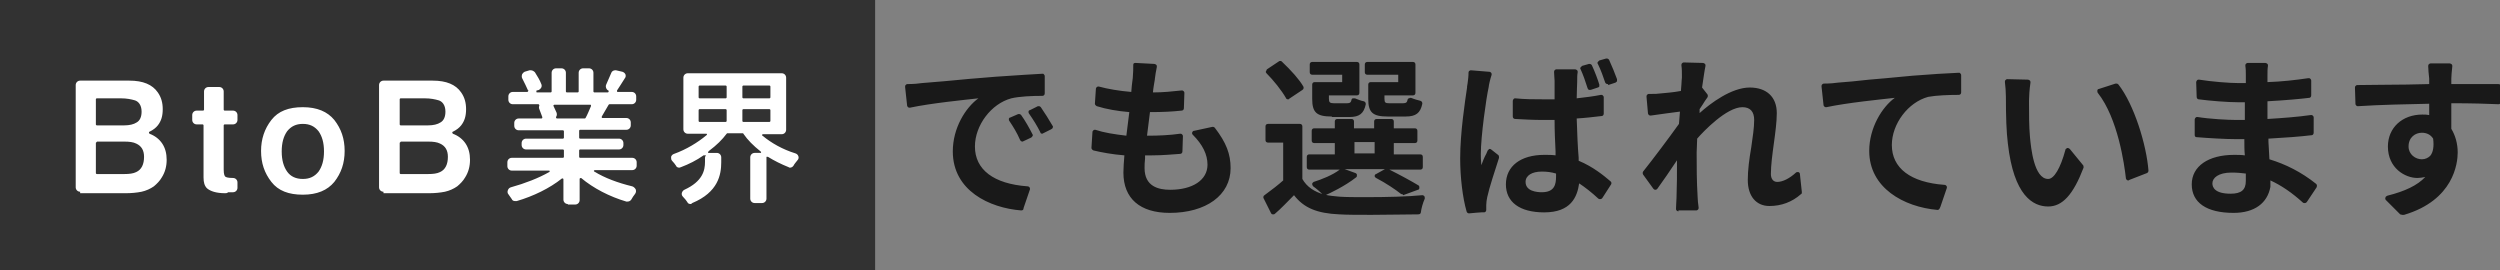
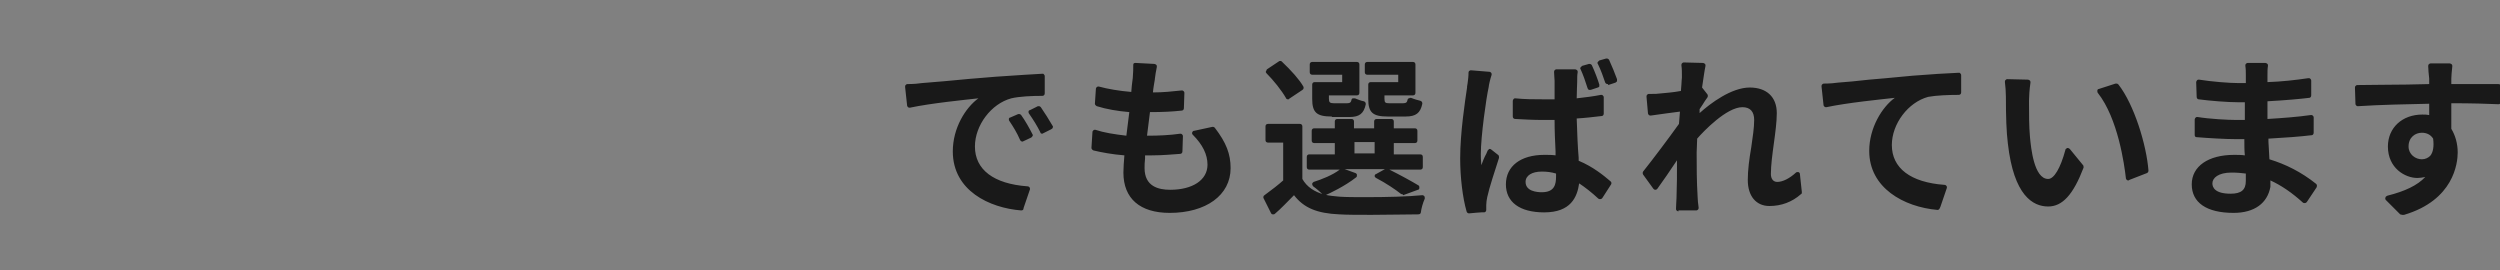
<svg xmlns="http://www.w3.org/2000/svg" version="1.1" id="レイヤー_1" x="0" y="0" viewBox="0 0 508.5 55" xml:space="preserve">
  <rect x="0" y="0" width="508.5" height="55" fill="#808080" stroke="none" />
  <style>.st1{fill:#fff}.st2{fill:#191919}</style>
-   <path fill="#323232" d="M0 0h178v55H0z" />
-   <path class="st1" d="M16.3 39c-.5 0-.9-.4-.9-.9V17.3c0-.5.4-.9.9-.9h10c2.8 0 4.7.8 5.8 2.4.7 1 1 2.1 1 3.4 0 1.4-.3 2.4-1 3.3-.4.5-.9.9-1.7 1.3-.1 0-.1.1-.1.2s.1.1.1.2c1.1.4 2 1.1 2.6 2s.9 2 .9 3.3c0 1.3-.3 2.5-1 3.6-.4.7-1 1.3-1.6 1.8-.7.5-1.6.9-2.5 1.1-1 .2-2.1.3-3.2.3h-9.3V39zm3.4-10.1c-.1 0-.2.1-.2.2v6.1c0 .1.1.2.2.2h5.6c1 0 1.8-.1 2.4-.4 1.1-.5 1.6-1.6 1.6-3.1 0-1.3-.5-2.2-1.6-2.7-.6-.3-1.4-.4-2.4-.4h-5.6v.1zm0-8.9c-.1 0-.2.1-.2.2v5.1c0 .1.1.2.2.2h5.6c1 0 1.9-.2 2.5-.6.7-.4 1-1.2 1-2.2 0-1.4-.7-2.1-1.4-2.3-.7-.2-1.6-.4-2.8-.4h-4.9zM45.8 39.3c-1.8 0-3-.4-3.7-1-.5-.5-.7-1.2-.7-2.2V25.5c0-.1-.1-.2-.2-.2H40c-.5 0-.9-.4-.9-.9v-1c0-.5.4-.9.9-.9h1.3c.1 0 .2-.1.2-.2v-3.7c0-.5.4-.9.9-.9h2.2c.5 0 .9.4.9.9v3.7c0 .1.1.2.2.2h1.7c.5 0 .9.4.9.9v1c0 .5-.4.9-.9.9h-1.7c-.1 0-.2.1-.2.2v9c0 1 .2 1.3.3 1.4.1.1.4.3 1.6.3.5 0 .9.4.9.9v1.1c0 .5-.4.9-.9.9h-1c-.2.2-.4.2-.6.2zM61.6 39.6c-2.9 0-5-.8-6.4-2.6s-2.1-3.8-2.1-6.3c0-2.4.7-4.5 2.1-6.3 1.4-1.8 3.5-2.6 6.4-2.6s5 .9 6.4 2.6c1.4 1.8 2.1 3.8 2.1 6.3s-.7 4.5-2.1 6.3c-1.4 1.7-3.5 2.6-6.4 2.6zm0-14.4c-1.4 0-2.4.5-3.2 1.5-.7 1-1.1 2.3-1.1 4.1s.4 3.1 1.1 4.1c.7 1 1.8 1.5 3.2 1.5s2.4-.5 3.2-1.5c.7-1 1.1-2.3 1.1-4.1s-.4-3.1-1.1-4.1c-.8-1-1.8-1.5-3.2-1.5zM78 39c-.5 0-.9-.4-.9-.9V17.3c0-.5.4-.9.9-.9h10c2.8 0 4.7.8 5.8 2.4.7 1 1 2.1 1 3.4 0 1.4-.3 2.4-1 3.3-.4.5-.9.9-1.7 1.3-.1 0-.1.1-.1.2s.1.1.1.2c1.1.4 2 1.1 2.6 2s.9 2 .9 3.3c0 1.3-.3 2.5-1 3.6-.4.7-1 1.3-1.6 1.8-.7.5-1.6.9-2.5 1.1-1 .2-2.1.3-3.2.3H78V39zm3.5-10.1c-.1 0-.2.1-.2.2v6.1c0 .1.1.2.2.2h5.6c1 0 1.8-.1 2.4-.4 1.1-.5 1.6-1.6 1.6-3.1 0-1.3-.5-2.2-1.6-2.7-.6-.3-1.4-.4-2.4-.4h-5.6v.1zm0-8.9c-.1 0-.2.1-.2.2v5.1c0 .1.1.2.2.2h5.6c1 0 1.9-.2 2.5-.6.7-.4 1-1.2 1-2.2 0-1.4-.7-2.1-1.4-2.3-.7-.2-1.6-.4-2.8-.4h-4.9zM115.5 41.5c-.5 0-.9-.4-.9-.9v-4.1c0-.1 0-.1-.1-.2h-.2c-2.5 2-5.8 3.6-9.2 4.6h-.3c-.3 0-.6-.1-.7-.4-.2-.3-.5-.7-.7-1-.2-.2-.2-.6-.1-.8.1-.3.3-.5.6-.6 2.9-.8 5.7-1.9 7.8-3.1.1 0 .1-.1.1-.2s-.1-.1-.2-.1h-7.5c-.5 0-.9-.4-.9-.9V33c0-.5.4-.9.9-.9h10.4c.1 0 .2-.1.2-.2v-1.3c0-.1-.1-.2-.2-.2H107c-.5 0-.9-.4-.9-.9v-.4c0-.5.4-.9.9-.9h7.5c.1 0 .2-.1.2-.2v-1.3c0-.1-.1-.2-.2-.2h-9c-.5 0-.9-.4-.9-.9V25c0-.5.4-.9.9-.9h4.6c.1 0 .1 0 .2-.1v-.2c-.2-.5-.4-1.1-.6-1.6-.1-.2-.1-.5 0-.7 0-.2-.1-.3-.2-.3h-5.2c-.5 0-.9-.4-.9-.9v-.7c0-.5.4-.9.9-.9h2.9c.1 0 .1 0 .2-.1 0 0 0-.1.1-.1 0 0 0-.1-.1-.1-.3-.7-.7-1.5-1.2-2.5-.1-.2-.1-.5 0-.8.1-.2.3-.4.5-.5l1-.3h.3c.3 0 .6.2.8.4.5.8 1 1.6 1.3 2.4.1.2.1.5 0 .7s-.3.4-.5.5l-.4.1c-.1 0-.1.1-.1.1v.2c0 .1.1.1.2.1h2.7c.1 0 .2-.1.2-.2v-3.8c0-.5.4-.9.9-.9h1.1c.5 0 .9.4.9.9v3.8c0 .1.1.2.2.2h2.2c.1 0 .2-.1.2-.2v-3.8c0-.5.4-.9.9-.9h1.2c.5 0 .9.4.9.9v3.8c0 .1.1.2.2.2h2.7c.1 0 .2-.1.2-.2s0-.2-.1-.2c-.4-.2-.6-.8-.4-1.2.4-.9.8-1.8 1-2.3.1-.4.5-.6.8-.6h.2l1.3.3c.3.1.5.3.6.5s.1.6-.1.8c-.6.9-1.1 1.8-1.6 2.5v.2c0 .1.1.1.2.1h2.8c.5 0 .9.4.9.9v.7c0 .5-.4.9-.9.9H124c-.1 0-.1 0-.2.1-.5.8-.9 1.6-1.4 2.4v.2c0 .1.1.1.2.1h4.8c.5 0 .9.4.9.9v.6c0 .5-.4.9-.9.9H118c-.1 0-.2.1-.2.2V28c0 .1.1.2.2.2h7.9c.5 0 .9.4.9.9v.4c0 .5-.4.9-.9.9H118c-.1 0-.2.1-.2.2v1.3c0 .1.1.2.2.2h10.6c.5 0 .9.4.9.9v.7c0 .5-.4.9-.9.9H121c-.1 0-.2.1-.2.1 0 .1 0 .2.1.2 2.1 1.3 4.8 2.3 7.7 3 .3.1.5.3.7.6.1.3.1.6-.1.9-.3.4-.6.8-.8 1.2-.2.3-.5.4-.8.4h-.2c-3.4-1-6.7-2.7-9.2-4.8h-.1c-.2.1-.2.1-.2.2v4.3c0 .5-.4.9-.9.9h-1.5v-.1zm-2.7-20.2c-.1 0-.1 0-.2.1s0 .1 0 .2c.2.4.4.9.6 1.3.1.3.1.6-.1.9v.1c0 .1.1.2.2.2h5.6c.1 0 .1 0 .2-.1.4-.7.7-1.5 1.1-2.4v-.2c0-.1-.1-.1-.2-.1h-7.2zM140.5 41.5c-.3 0-.6-.1-.7-.4-.2-.3-.5-.7-.9-1.1-.2-.2-.3-.5-.2-.8s.3-.5.5-.6c3.7-1.7 4.2-3.9 4.2-5.7v-.8c0-.2.1-.4.2-.5h-.3-.2c-1.4 1-3 1.8-4.6 2.4-.1 0-.2.1-.3.1-.3 0-.6-.1-.7-.4-.2-.3-.5-.7-.8-1-.2-.2-.2-.5-.2-.8.1-.3.3-.5.6-.6 2.5-.9 4.8-2.3 6.6-3.8.1-.1.1-.1.1-.2s-.1-.1-.2-.1h-3.7c-.5 0-.9-.4-.9-.9V15.8c0-.5.4-.9.9-.9H159c.5 0 .9.4.9.9v10.6c0 .5-.4.9-.9.9h-3.8c-.1 0-.2.1-.2.1 0 .1 0 .2.1.2 1.8 1.5 4.1 2.8 6.7 3.6.3.1.5.3.6.6.1.3 0 .6-.2.8-.3.4-.6.7-.8 1.1-.2.3-.5.4-.7.4-.1 0-.2 0-.3-.1-1.5-.6-2.9-1.3-4.2-2.1H155.9v8.5c0 .5-.4.9-.9.9h-1.5c-.5 0-.9-.4-.9-.9V32c0-.5.4-.9.9-.9h1.3V31c0-.1 0-.1-.1-.2-1.5-1.2-2.6-2.3-3.5-3.6 0-.1-.1-.1-.2-.1h-3c-.1 0-.1 0-.2.1-.9 1.2-2 2.3-3.6 3.5l-.1.1c0 .1-.1.2-.1.3h1.8c.5 0 .9.4.9.9v1c0 2.5-.6 6.1-5.9 8.3-.1.1-.2.2-.3.2zm10.7-19.3c-.1 0-.2.1-.2.2v2.2c0 .1.1.2.2.2h5.3c.1 0 .2-.1.2-.2v-2.2c0-.1-.1-.2-.2-.2h-5.3zm-8.9 0c-.1 0-.2.1-.2.2v2.2c0 .1.1.2.2.2h5.3c.1 0 .2-.1.2-.2v-2.2c0-.1-.1-.2-.2-.2h-5.3zm8.9-4.8c-.1 0-.2.1-.2.2v2.2c0 .1.1.2.2.2h5.3c.1 0 .2-.1.2-.2v-2.2c0-.1-.1-.2-.2-.2h-5.3zm-8.9 0c-.1 0-.2.1-.2.2v2.2c0 .1.1.2.2.2h5.3c.1 0 .2-.1.2-.2v-2.2c0-.1-.1-.2-.2-.2h-5.3z" />
  <path class="st2" d="M207.7 42.8c-6.4-.5-13.9-4-13.9-12 0-4.8 2.6-8.9 5.2-10.8-2.7.3-9.7 1-13.9 1.9h-.1c-.1 0-.2 0-.3-.1s-.2-.2-.2-.4l-.4-3.7c0-.1 0-.3.1-.4s.2-.2.4-.2c1.2 0 2.3-.1 2.9-.2 1-.1 4.8-.4 4.8-.4 2.9-.3 6.5-.6 10.3-.9 4-.3 7.9-.5 9.4-.6.1 0 .3 0 .3.1.1.1.2.2.2.4V19c0 .3-.2.5-.5.5h-.1c-1.9 0-4.5.1-6.2.5-4.1 1.1-7.4 5.5-7.4 9.8 0 4.7 3.8 7.6 10.7 8.1.2 0 .3.1.4.2.1.1.1.3.1.4l-1.3 3.8c0 .4-.2.5-.5.5zm.3-14c-.2 0-.4-.1-.5-.3-.7-1.6-1.4-2.7-2.2-3.9-.1-.1-.1-.3-.1-.4s.1-.3.3-.3l1.6-.7h.2c.2 0 .3.1.4.2.8 1.1 1.7 2.7 2.3 3.9.1.1.1.3 0 .4s-.1.2-.3.3l-1.7.8c.1 0 0 0 0 0zm4-1.6c-.2 0-.4-.1-.4-.3-.7-1.4-1.4-2.5-2.3-3.8-.1-.1-.1-.3-.1-.4s.1-.3.3-.3l1.6-.8h.2c.2 0 .3.1.4.2.7 1 1.7 2.6 2.4 3.8.1.1.1.3 0 .4 0 .1-.1.2-.3.3l-1.8.9c.2-.1.1 0 0 0zM237.9 43.3c-6 0-9.4-2.9-9.4-8.2 0-.9.1-2.3.2-3.5-2.5-.2-4.6-.6-6.3-1-.2-.1-.4-.3-.4-.5l.2-3.2c0-.2.1-.3.2-.4.1-.1.2-.1.3-.1h.1c1.8.6 3.8.9 6.3 1.2l.6-4.8c-2.4-.2-4.7-.6-6.6-1.2-.2-.1-.4-.3-.4-.5l.2-3c0-.2.1-.3.2-.4.1-.1.2-.1.3-.1h.1c1.8.5 4.2.9 6.6 1.1l.1-1.2c.1-.6.1-1.1.2-1.6.1-1.2.1-1.9.1-2.6 0-.1 0-.3.1-.4.1-.1.2-.1.4-.1l3.8.2c.1 0 .3.1.4.2s.1.3.1.4c-.2.9-.3 1.7-.4 2.4v.1c-.1.7-.3 1.6-.4 2.7 2 0 4-.2 5.8-.4h.1c.1 0 .2 0 .3.1s.2.2.2.4l-.1 3.1c0 .3-.2.5-.5.5-1.9.2-3.7.3-6.4.3-.2 1.5-.4 3.2-.6 4.8h.2c2.1 0 4.4-.1 6.5-.4h.1c.1 0 .2 0 .3.1s.2.2.2.4l-.1 3.1c0 .3-.2.5-.5.5-1.5.1-3.5.3-5.7.3h-1.4v.6c-.1.8-.1 1.5-.1 2 0 3.7 2.8 4.4 5.2 4.4 4.6 0 7.6-2 7.6-5.1 0-2.1-1-4.1-3-6.1-.1-.1-.2-.3-.1-.5s.2-.3.4-.3l3.7-.8h.1c.2 0 .3.1.4.2 2.3 3 3.2 5.3 3.2 8.2 0 5.5-5 9.1-12.4 9.1zM278.9 43.7c-2.6 0-4.9 0-6.5-.1-4.5-.2-7.2-1.3-9.2-3.9-1.4 1.4-2.6 2.7-3.9 3.8-.1.1-.2.1-.3.1h-.1c-.2 0-.3-.1-.4-.3l-1.5-3c-.1-.2 0-.5.2-.6 1.5-1.1 2.8-2.1 3.8-3V29h-3.1c-.3 0-.5-.2-.5-.5v-2.8c0-.3.2-.5.5-.5h6.5c.3 0 .5.2.5.5v10.7c.9 1.6 2.4 2.6 4.5 3.2h.1c.8.2 1.8.3 2.9.4 1.4.1 3.3.1 5.4.1 4.2 0 8.5-.1 11.5-.4.2 0 .3.1.4.2.1.1.1.3.1.5-.4.9-.7 2-.8 2.8 0 .2-.2.4-.5.4-2.5 0-6.1.1-9.6.1zm6.3-4.2c-.1 0-.2 0-.3-.1-1-.8-2.9-2.1-5-3.2-.2-.1-.3-.3-.3-.4s.1-.4.3-.4l1.8-1h-8.2l2.2.8c.2.1.3.2.3.4s0 .4-.2.5c-2.3 1.8-5.3 3.2-6.2 3.6h-.2c-.1 0-.3 0-.3-.1-.5-.5-1.3-1.2-2-1.7-.1-.1-.2-.3-.2-.5s.2-.3.3-.4c1.6-.5 3.9-1.4 5.3-2.5h-6.2c-.3 0-.5-.2-.5-.5v-2.1c0-.3.2-.5.5-.5h5.2v-2.3h-4.2c-.3 0-.5-.2-.5-.5v-2c0-.3.2-.5.5-.5h4.2v-1.4c0-.3.2-.5.5-.5h2.9c.3 0 .5.2.5.5v1.4h4.1v-1.4c0-.3.2-.5.5-.5h3c.3 0 .5.2.5.5v1.4h4.3c.3 0 .5.2.5.5v2c0 .3-.2.5-.5.5h-4.3v2.3h5.4c.3 0 .5.2.5.5V34c0 .3-.2.5-.5.5h-6.3c2.2 1.1 4.4 2.3 5.9 3.2.2.1.2.3.2.5s-.1.4-.3.4l-3 1.1c-.1-.2-.1-.2-.2-.2zm-9.7-8.3h4.1v-2.3h-4.1v2.3zm6.8-7.5c-3.1 0-4-.8-4-3.6v-2.9c0-.3.2-.5.5-.5h5.6v-1.5h-6.3c-.3 0-.5-.2-.5-.5v-1.6c0-.3.2-.5.5-.5h9.3c.3 0 .5.2.5.5v5.8c0 .3-.2.5-.5.5h-5.8v.7c0 .8.2.9 1 .9h2.8c.6 0 .8-.2.9-.7 0-.1.1-.3.3-.3.1 0 .1-.1.2-.1h.2c.7.3 1.5.5 1.9.6.3.1.4.3.4.6-.4 1.9-1.3 2.6-3.4 2.6h-3.6zm-11.4 0c-3.1 0-4-.8-4-3.6v-2.9c0-.3.2-.5.5-.5h5.6v-1.5h-6.1c-.3 0-.5-.2-.5-.5v-1.6c0-.3.2-.5.5-.5h9.1c.3 0 .5.2.5.5v5.8c0 .3-.2.5-.5.5h-5.7v.7c0 .7.2.9 1 .9h2.7c.6 0 .8-.2.9-.7 0-.1.1-.3.3-.3h.4c.5.2 1.2.5 1.8.6.3.1.4.3.4.6-.4 1.9-1.3 2.6-3.3 2.6h-3.6v-.1zm-8.9-3.5h-.1c-.1 0-.3-.1-.3-.2-.9-1.6-2.6-3.7-4-5.1-.1-.1-.2-.3-.1-.4s.1-.3.2-.4l2.4-1.6c.1-.1.2-.1.3-.1.1 0 .2 0 .3.1 2 1.9 3.6 3.7 4.4 5.1.1.2.1.5-.2.7l-2.7 1.8c0 .1-.1.1-.2.1zM298.8 43.4c-.2 0-.4-.1-.5-.4-.8-2.8-1.3-6.9-1.3-10.8 0-5.2 1-11.7 1.4-14.4v-.2l.1-.6c.1-.7.2-1.5.2-2.3 0-.1.1-.3.2-.3.1-.1.2-.1.3-.1l3.7.3c.2 0 .3.1.4.2.1.1.1.3.1.4-.3.9-.6 2.2-.6 2.5-.5 2.2-1.6 10-1.6 13.6 0 .4 0 1.4.1 2.3.3-.8.6-1.6 1-2.3l.3-.7.3-.3h.1c.1 0 .2 0 .3.1l1.4 1.1c.2.1.2.4.2.6-.8 2.5-2 6.1-2.4 8-.1.4-.2 1.2-.2 1.6v1c0 .3-.2.5-.5.5.1-.1-3 .2-3 .2zm15.3-.2c-5 0-7.8-2.1-7.8-5.7 0-3.7 3-6 7.8-6 .9 0 1.6 0 2.3.1v-.8c-.1-2-.2-4.2-.2-6.4h-2.4c-1.9 0-3.8-.1-5.6-.2-.3 0-.5-.2-.5-.5v-3.2c0-.1.1-.3.2-.4s.2-.1.3-.1c1.9.2 3.8.2 5.6.2h2.4v-3.8c0-.4-.1-1.1-.1-1.7 0-.1 0-.3.1-.4s.2-.2.4-.2h3.8c.1 0 .3.1.4.2.1.1.1.2.1.4-.1.5-.1 1.1-.1 1.7v.2c0 .7-.1 2-.1 3.4 1.8-.2 3.4-.4 4.9-.7h.1c.1 0 .2 0 .3.1.1.1.2.2.2.4v3.3c0 .3-.2.5-.4.5-1.7.2-3.4.4-5.1.5.1 3.1.2 5.7.4 8v.6c2.9 1.2 5.1 3 6.5 4.2.2.2.2.4.1.6l-1.8 2.8c-.1.1-.2.2-.4.2h-.1c-.1 0-.2 0-.3-.1-1.4-1.3-2.7-2.3-3.9-3.1-.4 2.8-1.7 5.9-7.1 5.9zm-.5-8.3c-2 0-3.3.8-3.3 2.1 0 1.9 2.3 2.1 3.3 2.1 2.6 0 2.9-1.6 2.9-3.2v-.6c-1-.3-1.9-.4-2.9-.4zm9.7-16.6c-.1 0-.2 0-.2-.1-.1-.1-.2-.2-.2-.3-.4-1.3-.9-2.7-1.4-3.8-.1-.1-.1-.3 0-.4l.3-.3 1.4-.4h.1c.2 0 .4.1.5.3.6 1.3 1.2 2.9 1.5 3.9v.4c-.1.1-.2.2-.3.2l-1.5.5c-.1-.1-.1 0-.2 0zm3.7-1.2c-.2 0-.4-.1-.5-.3-.4-1.2-.9-2.6-1.5-3.8-.1-.1-.1-.3 0-.4l.3-.3 1.4-.4h.1c.2 0 .4.1.5.3.6 1.3 1.2 2.8 1.6 3.9v.4c0 .1-.2.2-.3.3l-1.5.5c0-.2 0-.2-.1-.2zM341.4 43c-.1 0-.3-.1-.4-.2s-.1-.2-.1-.4c0-.7.1-1.6.1-2.1.1-2.7.1-4.8.1-7.7-1.4 2.1-2.9 4.3-4 5.8-.1.1-.2.2-.4.2s-.3-.1-.4-.2l-2.1-2.9c-.1-.2-.1-.4 0-.6 2-2.5 5.3-6.9 7.3-9.7.1-.8.1-1.6.2-2.5-1.5.2-3.9.5-5.9.8h-.1c-.1 0-.2 0-.3-.1-.1-.1-.2-.2-.2-.3l-.3-3.4c0-.1 0-.3.1-.4s.2-.2.4-.2h.6c.6 0 1.1 0 1.8-.1 1-.1 2.5-.2 4.1-.5l.1-1.3c0-.7.1-1.1.1-1.4v-.4c0-.7 0-1.4-.1-2.1 0-.1 0-.3.1-.4.1-.1.2-.2.4-.2l3.9.1c.1 0 .3.1.4.2.1.1.1.3.1.4-.2.9-.4 2.4-.7 4.4l1.1 1.4c.1.2.1.4 0 .6-.3.4-.7 1-1 1.5l-.6.9v.8c2.2-2 6.5-5.2 10.2-5.2 3.4 0 5.5 1.9 5.5 5.2 0 1.8-.3 4-.6 6.2s-.6 4.4-.6 6.2c0 1 .5 1.6 1.3 1.6 1.1 0 2.5-.7 3.8-1.9.1-.1.2-.1.3-.1h.2c.2.1.3.2.3.4l.4 3.7c0 .2 0 .3-.2.4-1.8 1.6-4 2.4-6.4 2.4-2.7 0-4.4-2-4.4-5.3 0-2 .3-4.3.7-6.6.3-2.1.6-4 .6-5.6 0-1.7-.8-2.6-2.4-2.6-3.2 0-7.9 4.9-9.2 6.4v.1c0 1-.1 1.9-.1 2.7 0 2.9 0 5.8.2 9.1 0 .5.1 1.4.2 2.1 0 .1 0 .3-.1.4s-.2.2-.4.2h-3.6v.2zM394.1 42.7c-6.9-.6-13.9-4.5-13.9-12 0-4.7 2.6-8.9 5.2-10.8-2.7.3-9.7 1-13.9 1.9h-.1c-.1 0-.2 0-.3-.1-.1-.1-.2-.2-.2-.4l-.4-3.7c0-.1 0-.3.1-.4s.2-.2.4-.2c1.2 0 2.3-.1 2.9-.2 1.5-.1 3.7-.3 6.3-.6 0 0 6-.5 8.8-.8 3.7-.3 7.1-.5 9.4-.6.1 0 .3 0 .3.1.1.1.2.2.2.4v3.5c0 .3-.2.5-.5.5h-.1c-1.9 0-4.5.1-6.1.4-4.1 1.1-7.4 5.5-7.4 9.8 0 4.7 3.8 7.6 10.7 8.1.2 0 .3.1.4.2.1.1.1.3.1.4l-1.3 3.8c-.2.6-.4.7-.6.7zM416.6 42c-3.1 0-7-2.2-8.2-12.8-.3-2.4-.4-5.5-.4-9.5 0-1-.1-2.2-.2-3 0-.1 0-.3.1-.4s.2-.2.4-.2l4.2.1c.1 0 .3.1.4.2s.1.3.1.4c-.2 1.3-.3 2.9-.3 3.7 0 2.7 0 5.2.2 7.4.2 2.1.8 8.5 3.7 8.5 1.2 0 2.5-2.2 3.5-5.9 0-.2.2-.3.4-.4h.1c.1 0 .3.1.4.2l2.7 3.3c.1.1.1.3.1.5-2.1 5.5-4.3 7.9-7.2 7.9zm16.3-5.3c-.1 0-.2 0-.3-.1-.1-.1-.2-.2-.2-.4-.3-2.7-1.6-12.1-5.7-17.3-.1-.1-.1-.3-.1-.5s.2-.3.3-.3l3.4-1.1h.2c.2 0 .3.1.4.2 3.2 4.1 5.7 12.3 6.1 17.5 0 .2-.1.4-.3.5l-3.6 1.4c-.1.1-.1.1-.2.1zM454.3 43.3c-5.5 0-8.5-2.1-8.5-5.8s3.4-6 8.6-6c.7 0 1.5 0 2.2.1-.1-1-.1-2.1-.1-3.1v-.2h-1.8c-2 0-5.5-.2-7.9-.4-.3 0-.4-.2-.4-.5v-3.1c0-.1.1-.3.2-.4s.2-.1.3-.1h.1c2.4.4 6.2.6 7.9.6h1.7v-3.6h-1.3c-2.2 0-5.9-.3-8.1-.6-.2 0-.4-.2-.4-.5l-.1-3c0-.1.1-.3.2-.4s.2-.1.3-.1h.1c2.5.4 6.1.7 8.1.7h1.4v-1.6c0-.6 0-1.3-.1-1.9 0-.1 0-.3.1-.4.1-.1.2-.2.4-.2h3.6c.1 0 .3.1.4.2.1.1.1.2.1.4-.1.6-.1 1.2-.1 1.9v1.4c2.9-.1 5.6-.4 8.3-.8h.1c.1 0 .2 0 .3.1.1.1.2.2.2.4v3c0 .3-.2.5-.4.5-1.6.2-4.8.5-8.5.7v3.6c3.2-.2 6-.4 8.8-.8h.1c.1 0 .2 0 .3.1.1.1.2.2.2.4V27c0 .3-.2.5-.4.5-2.5.3-5.3.5-8.8.7v.6c.1 1.2.1 2.4.2 3.6 3.3 1 6.5 2.6 9.5 5 .2.2.2.4.1.7l-2 3c-.1.1-.2.2-.4.2h-.1c-.1 0-.2 0-.3-.1-2.2-2-4.4-3.5-6.6-4.5V38c-.6 3.3-3.2 5.3-7.5 5.3zm-.4-8.2c-2.7 0-3.9 1.1-3.9 2.2 0 .8.5 2.1 3.7 2.1 2.2 0 3.1-.8 3.1-2.6v-1.5c-.8-.1-1.8-.2-2.9-.2zM488.6 43.7c-.1 0-.3-.1-.4-.1l-2.9-2.9c-.1-.1-.2-.3-.1-.5 0-.2.2-.3.4-.4 3.6-.9 6.1-2.1 7.7-3.8-.5.1-1.1.2-1.6.2-2.5 0-6-2-6-6.4 0-3.8 2.9-6.5 7-6.5.5 0 .9 0 1.4.1v-2.3c-4.6.1-9.9.2-14.5.5-.1 0-.2 0-.3-.1-.1-.1-.2-.2-.2-.4l-.1-3.2c0-.1 0-.3.1-.4s.2-.2.4-.2c2.8 0 6.4-.1 10-.1 1.6 0 3.2-.1 4.6-.1v-.5-.6c-.1-1-.2-1.9-.2-2.5 0-.1 0-.3.1-.4s.2-.2.4-.2h3.9c.1 0 .3.1.4.2.1.1.1.2.1.4-.1.8-.2 2.1-.2 2.5v1.1h9.6c.1 0 .3.1.4.1s.1.2.1.4v3.1c0 .1-.1.3-.2.4s-.2.1-.3.1c-2.3-.1-5.5-.2-9.6-.2v5.2c.8 1.3 1.3 3 1.3 4.8 0 2.2-.8 9.7-10.9 12.7h-.4zm4-16.7c-1.3 0-2.7.9-2.7 2.8 0 1.6 1.4 2.6 2.7 2.6.7 0 1.3-.3 1.7-.7.6-.7.8-1.9.6-3.5-.5-.8-1.3-1.2-2.3-1.2z" />
</svg>